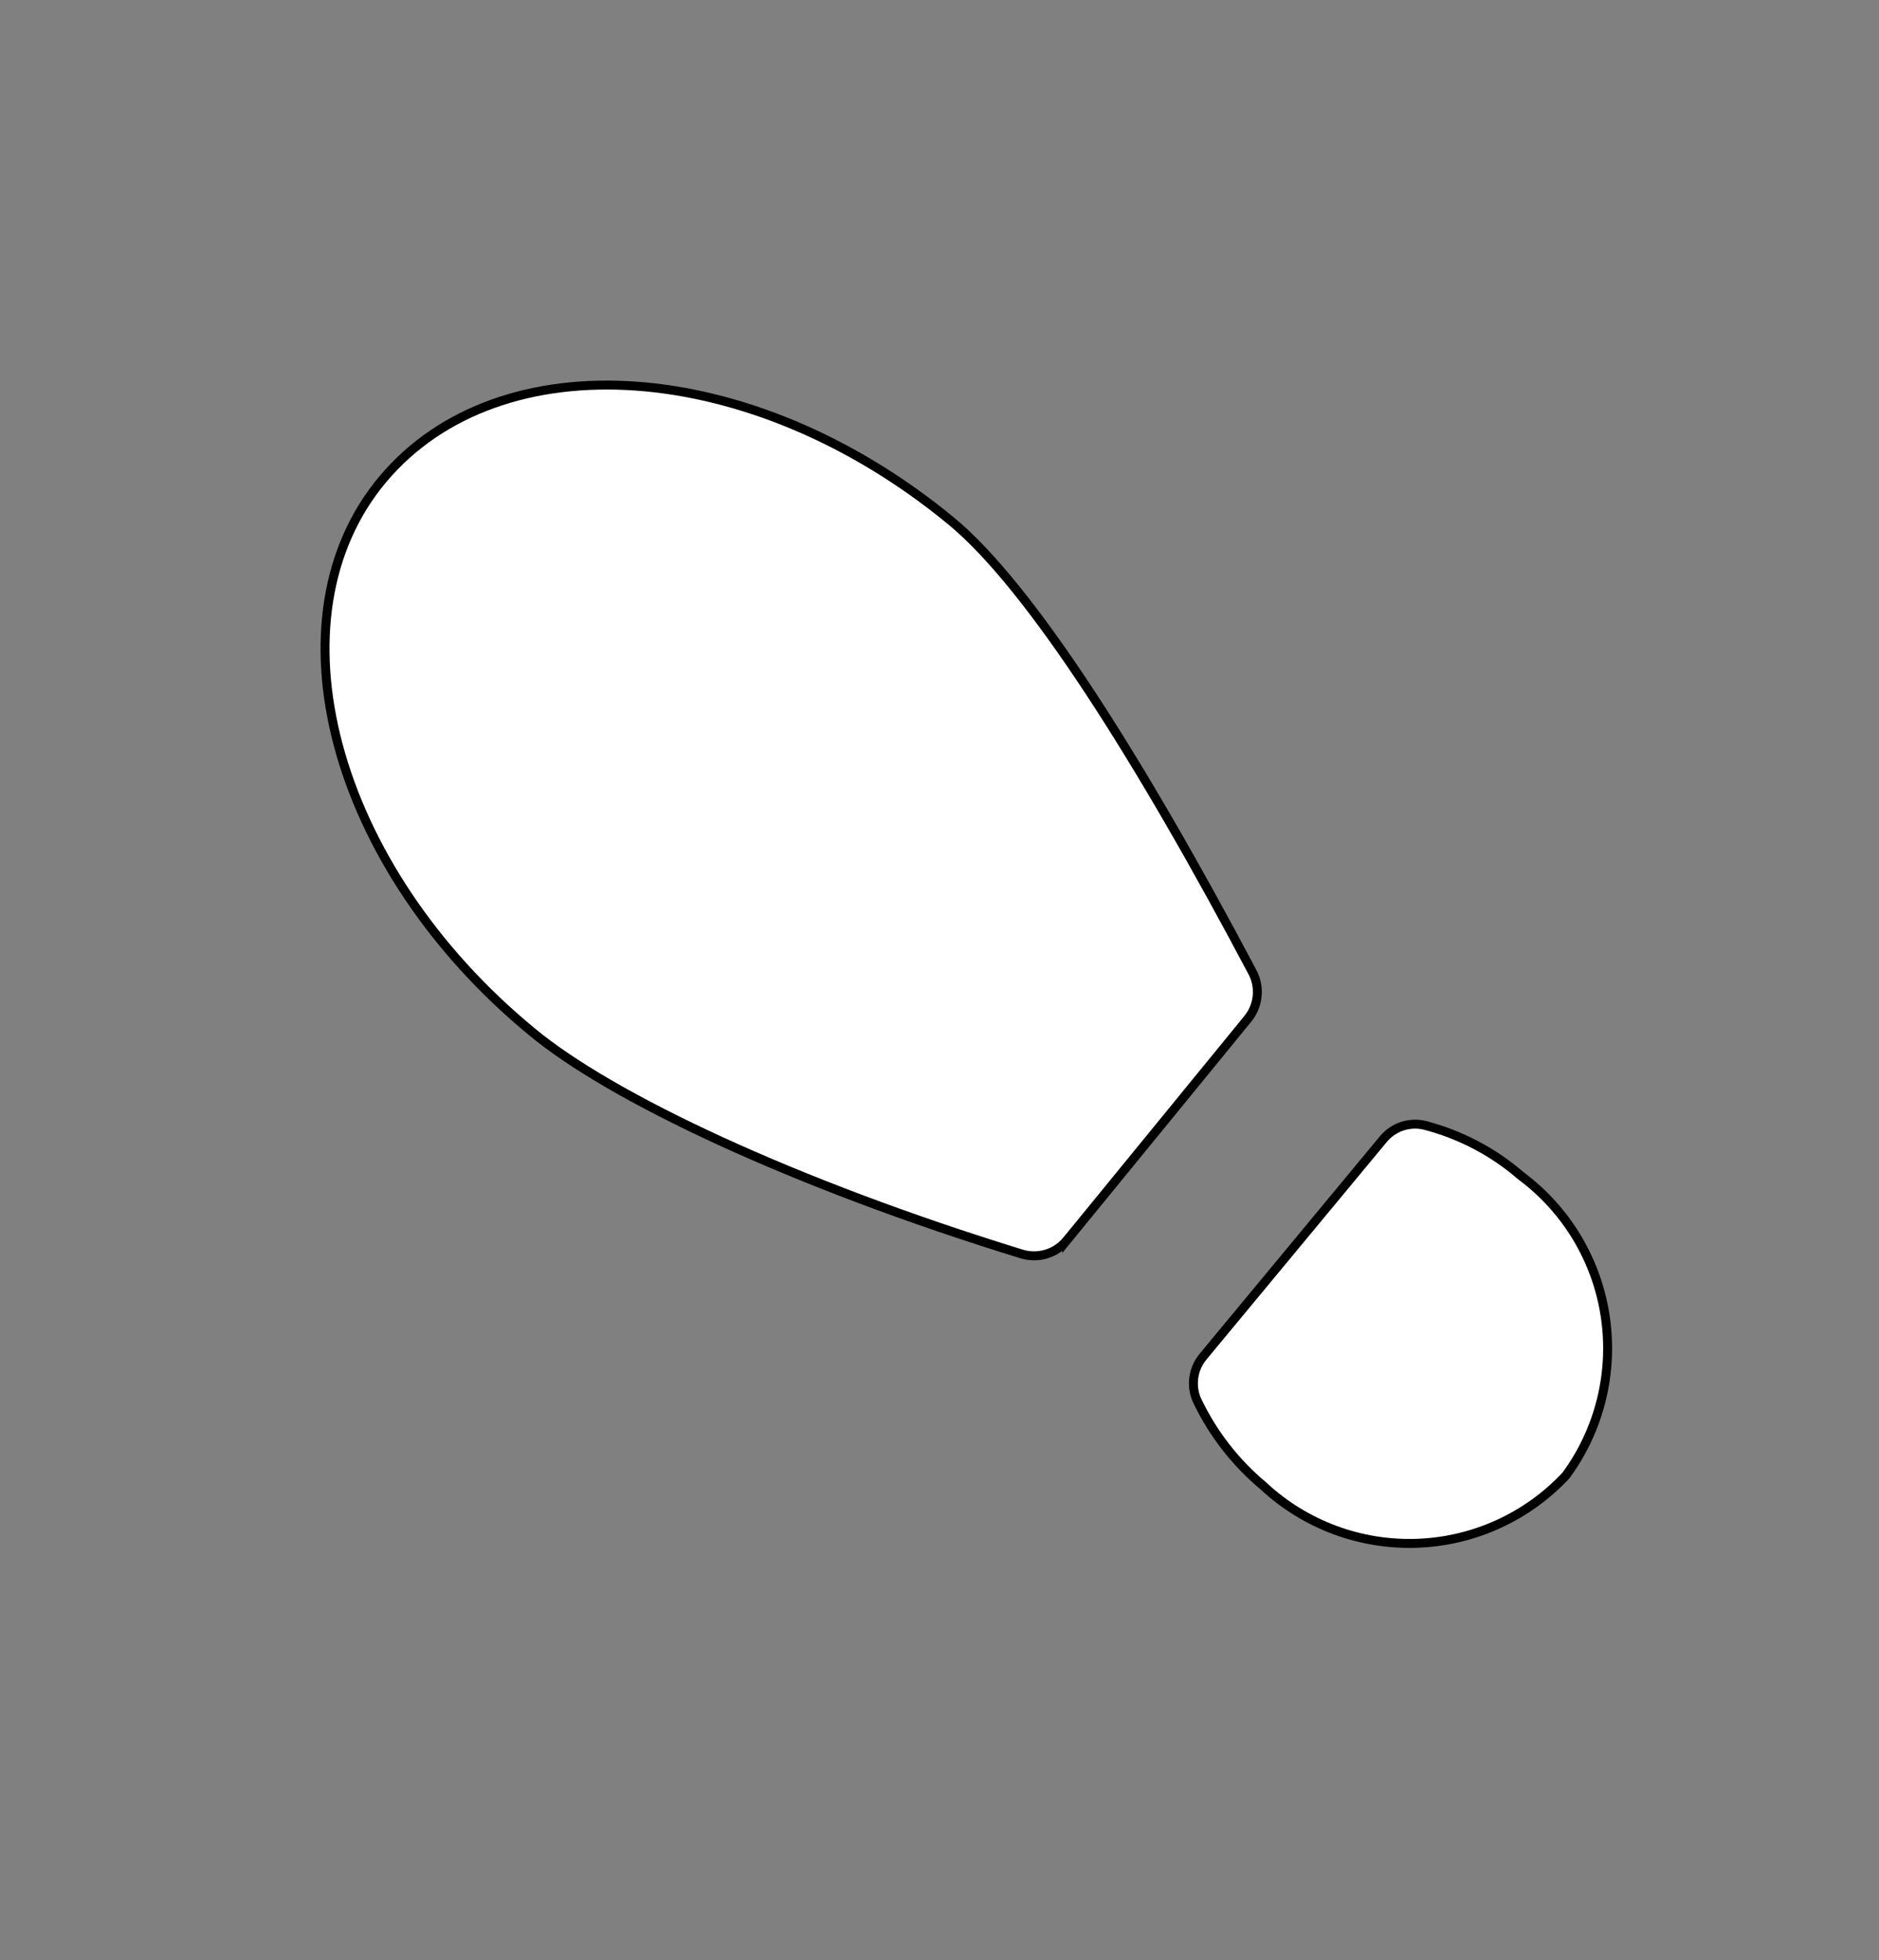
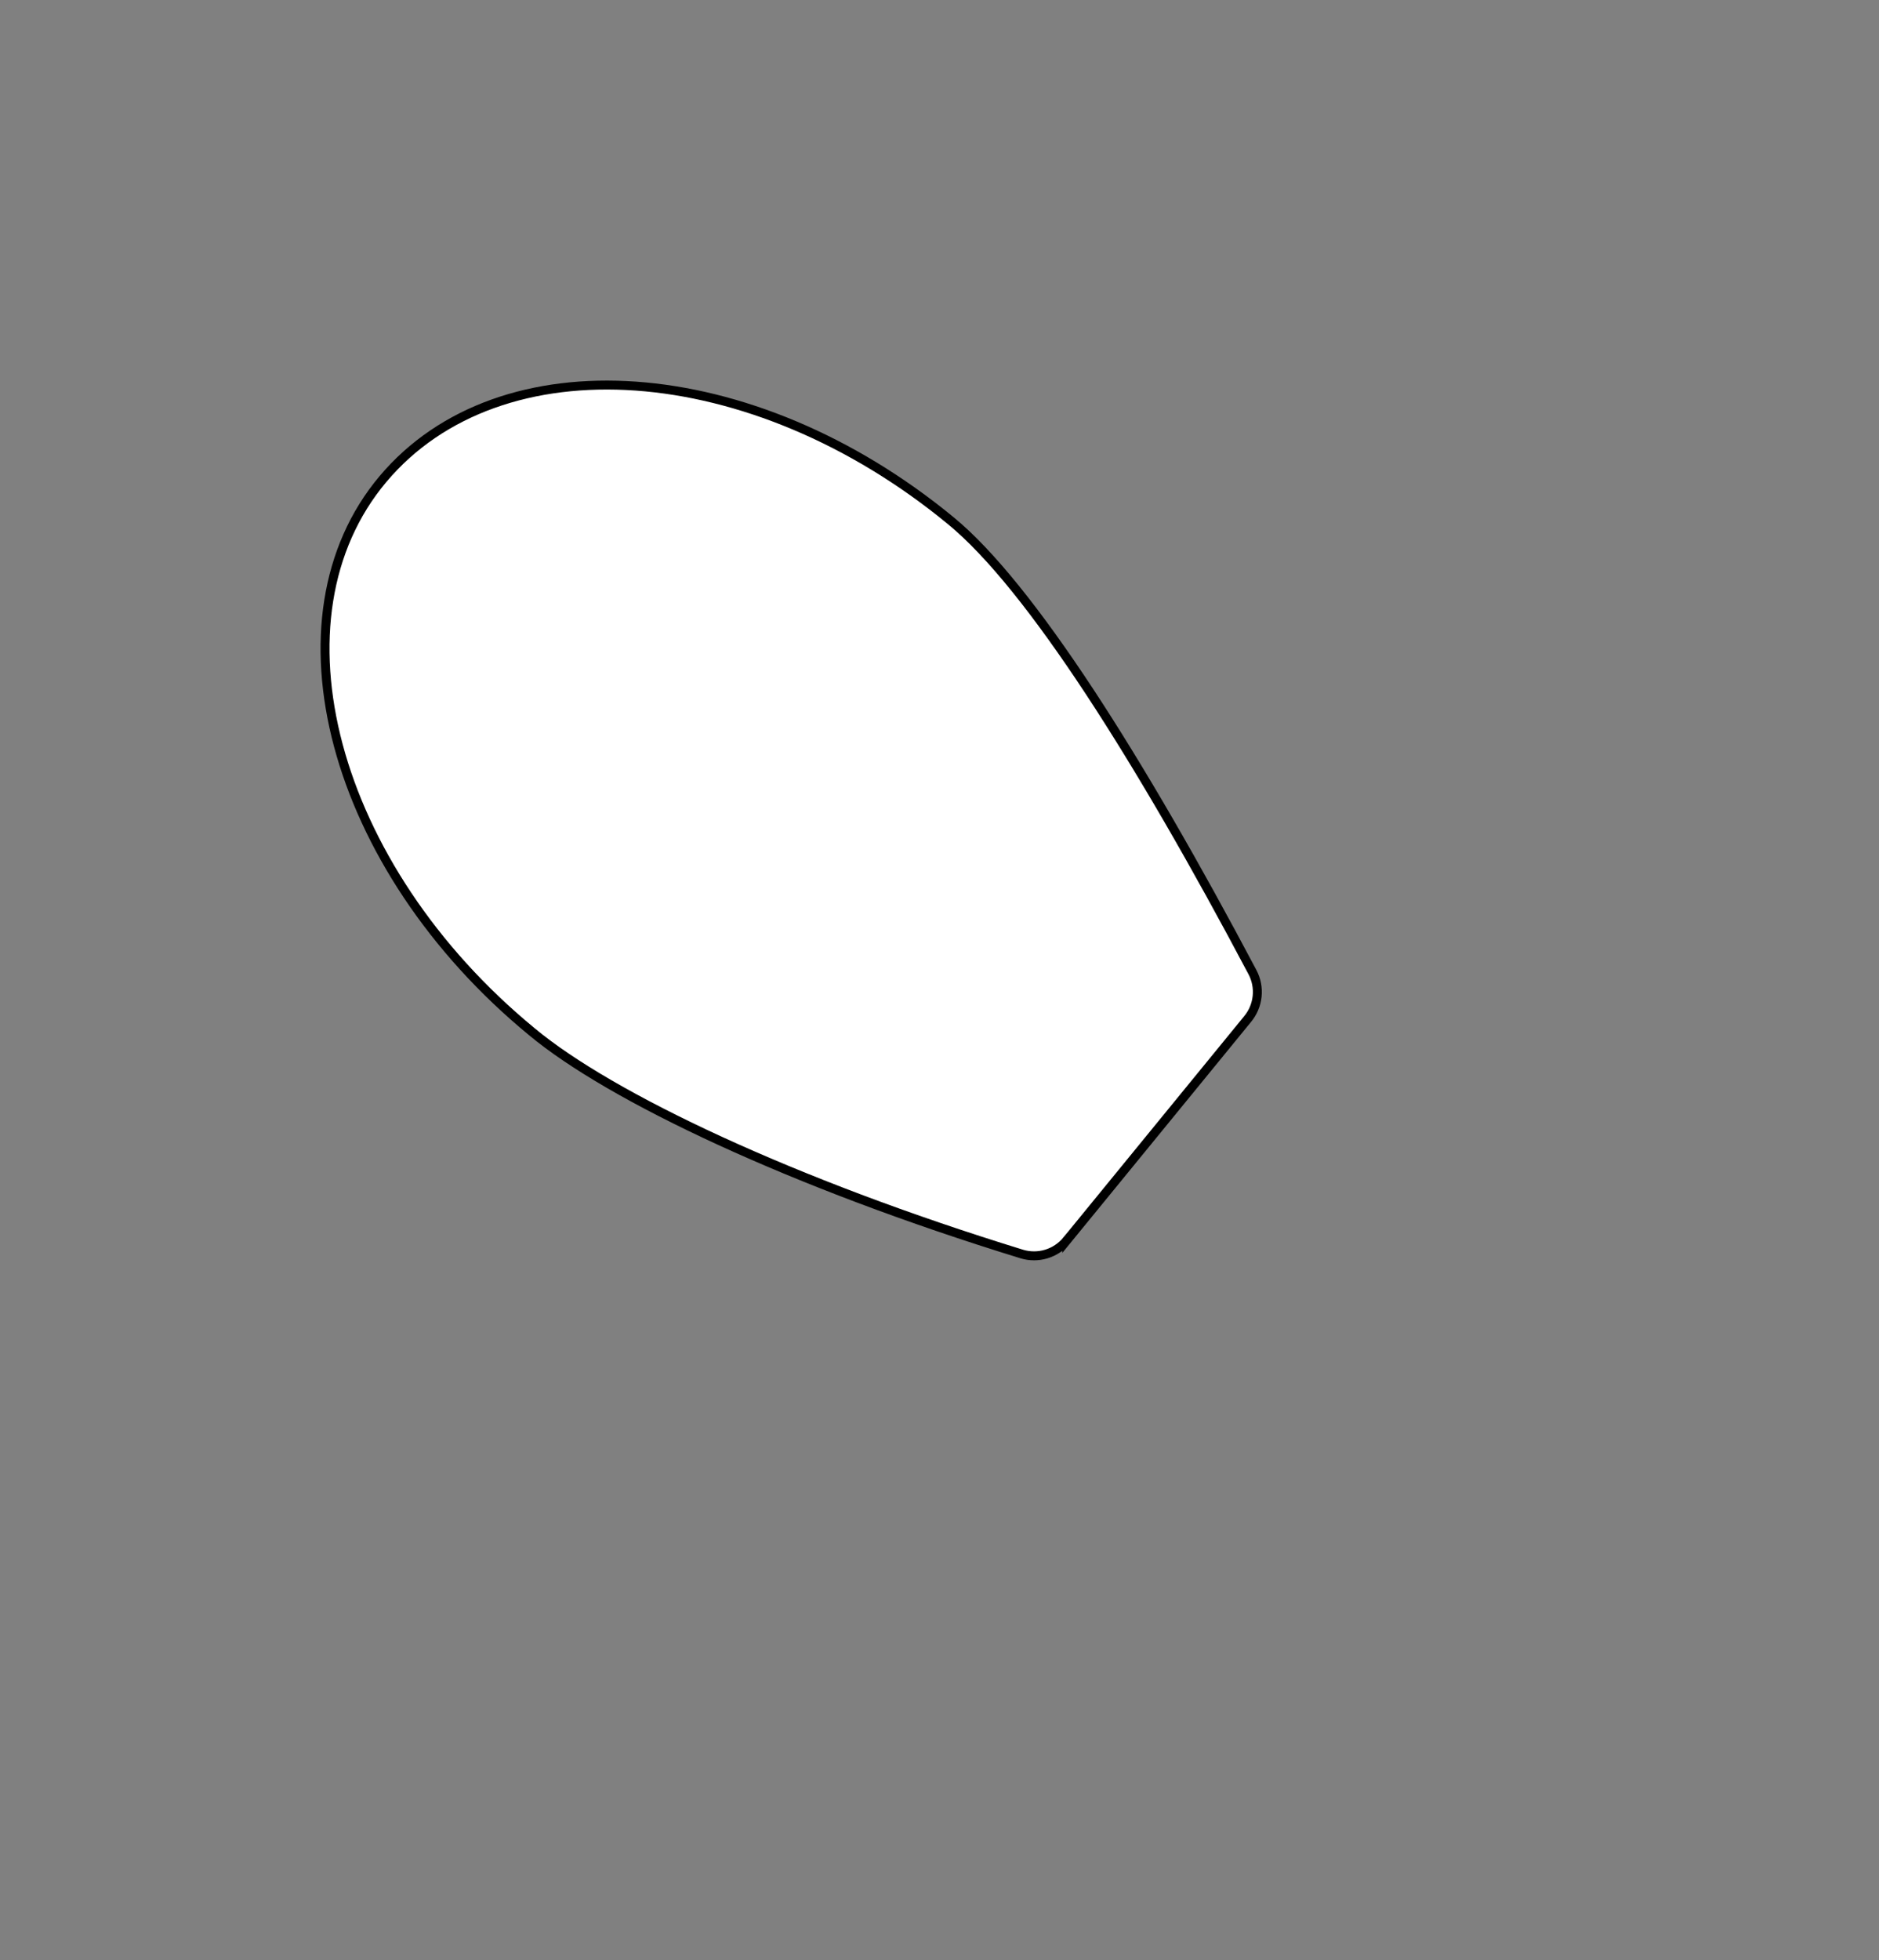
<svg xmlns="http://www.w3.org/2000/svg" width="210" height="219" viewBox="0 0 210 219" fill="none">
  <rect x="0" y="0" width="210" height="219" fill="#808080" stroke="none" />
-   <path d="M133.43 153.867C133.558 153.014 133.919 152.214 134.474 151.554L134.476 151.55L154.576 127.305L154.579 127.302C155.125 126.631 155.849 126.126 156.668 125.847C157.384 125.603 158.149 125.539 158.894 125.659L159.211 125.723C163.184 126.749 166.867 128.678 169.971 131.362L169.984 131.374L170 131.386C175.089 135.176 178.471 140.825 179.407 147.101C180.342 153.368 178.761 159.75 175.01 164.857C170.684 169.483 164.701 172.206 158.37 172.431C152.029 172.655 145.856 170.354 141.21 166.032L141.201 166.023L141.191 166.014C138.036 163.382 135.494 160.092 133.743 156.375C133.41 155.584 133.302 154.716 133.43 153.867Z" fill="white" stroke="black" />
  <path d="M37.81 83.275C34.818 72.064 36.282 61.265 42.806 53.516C49.336 45.762 59.598 42.327 71.058 43.138C82.518 43.95 95.136 49.01 106.281 58.194L106.282 58.195C110.695 61.82 115.972 68.47 121.732 77.217C127.483 85.952 133.691 96.741 139.97 108.607L139.971 108.608C140.414 109.441 140.597 110.387 140.499 111.325C140.401 112.263 140.025 113.152 139.42 113.875L139.417 113.879L119.221 138.591L119.221 138.59C118.627 139.308 117.835 139.837 116.943 140.108C116.052 140.378 115.099 140.38 114.206 140.113C88.544 132.216 68.227 122.59 59.446 115.277L59.444 115.275C48.242 106.062 40.802 94.485 37.81 83.275Z" fill="white" stroke="black" />
</svg>